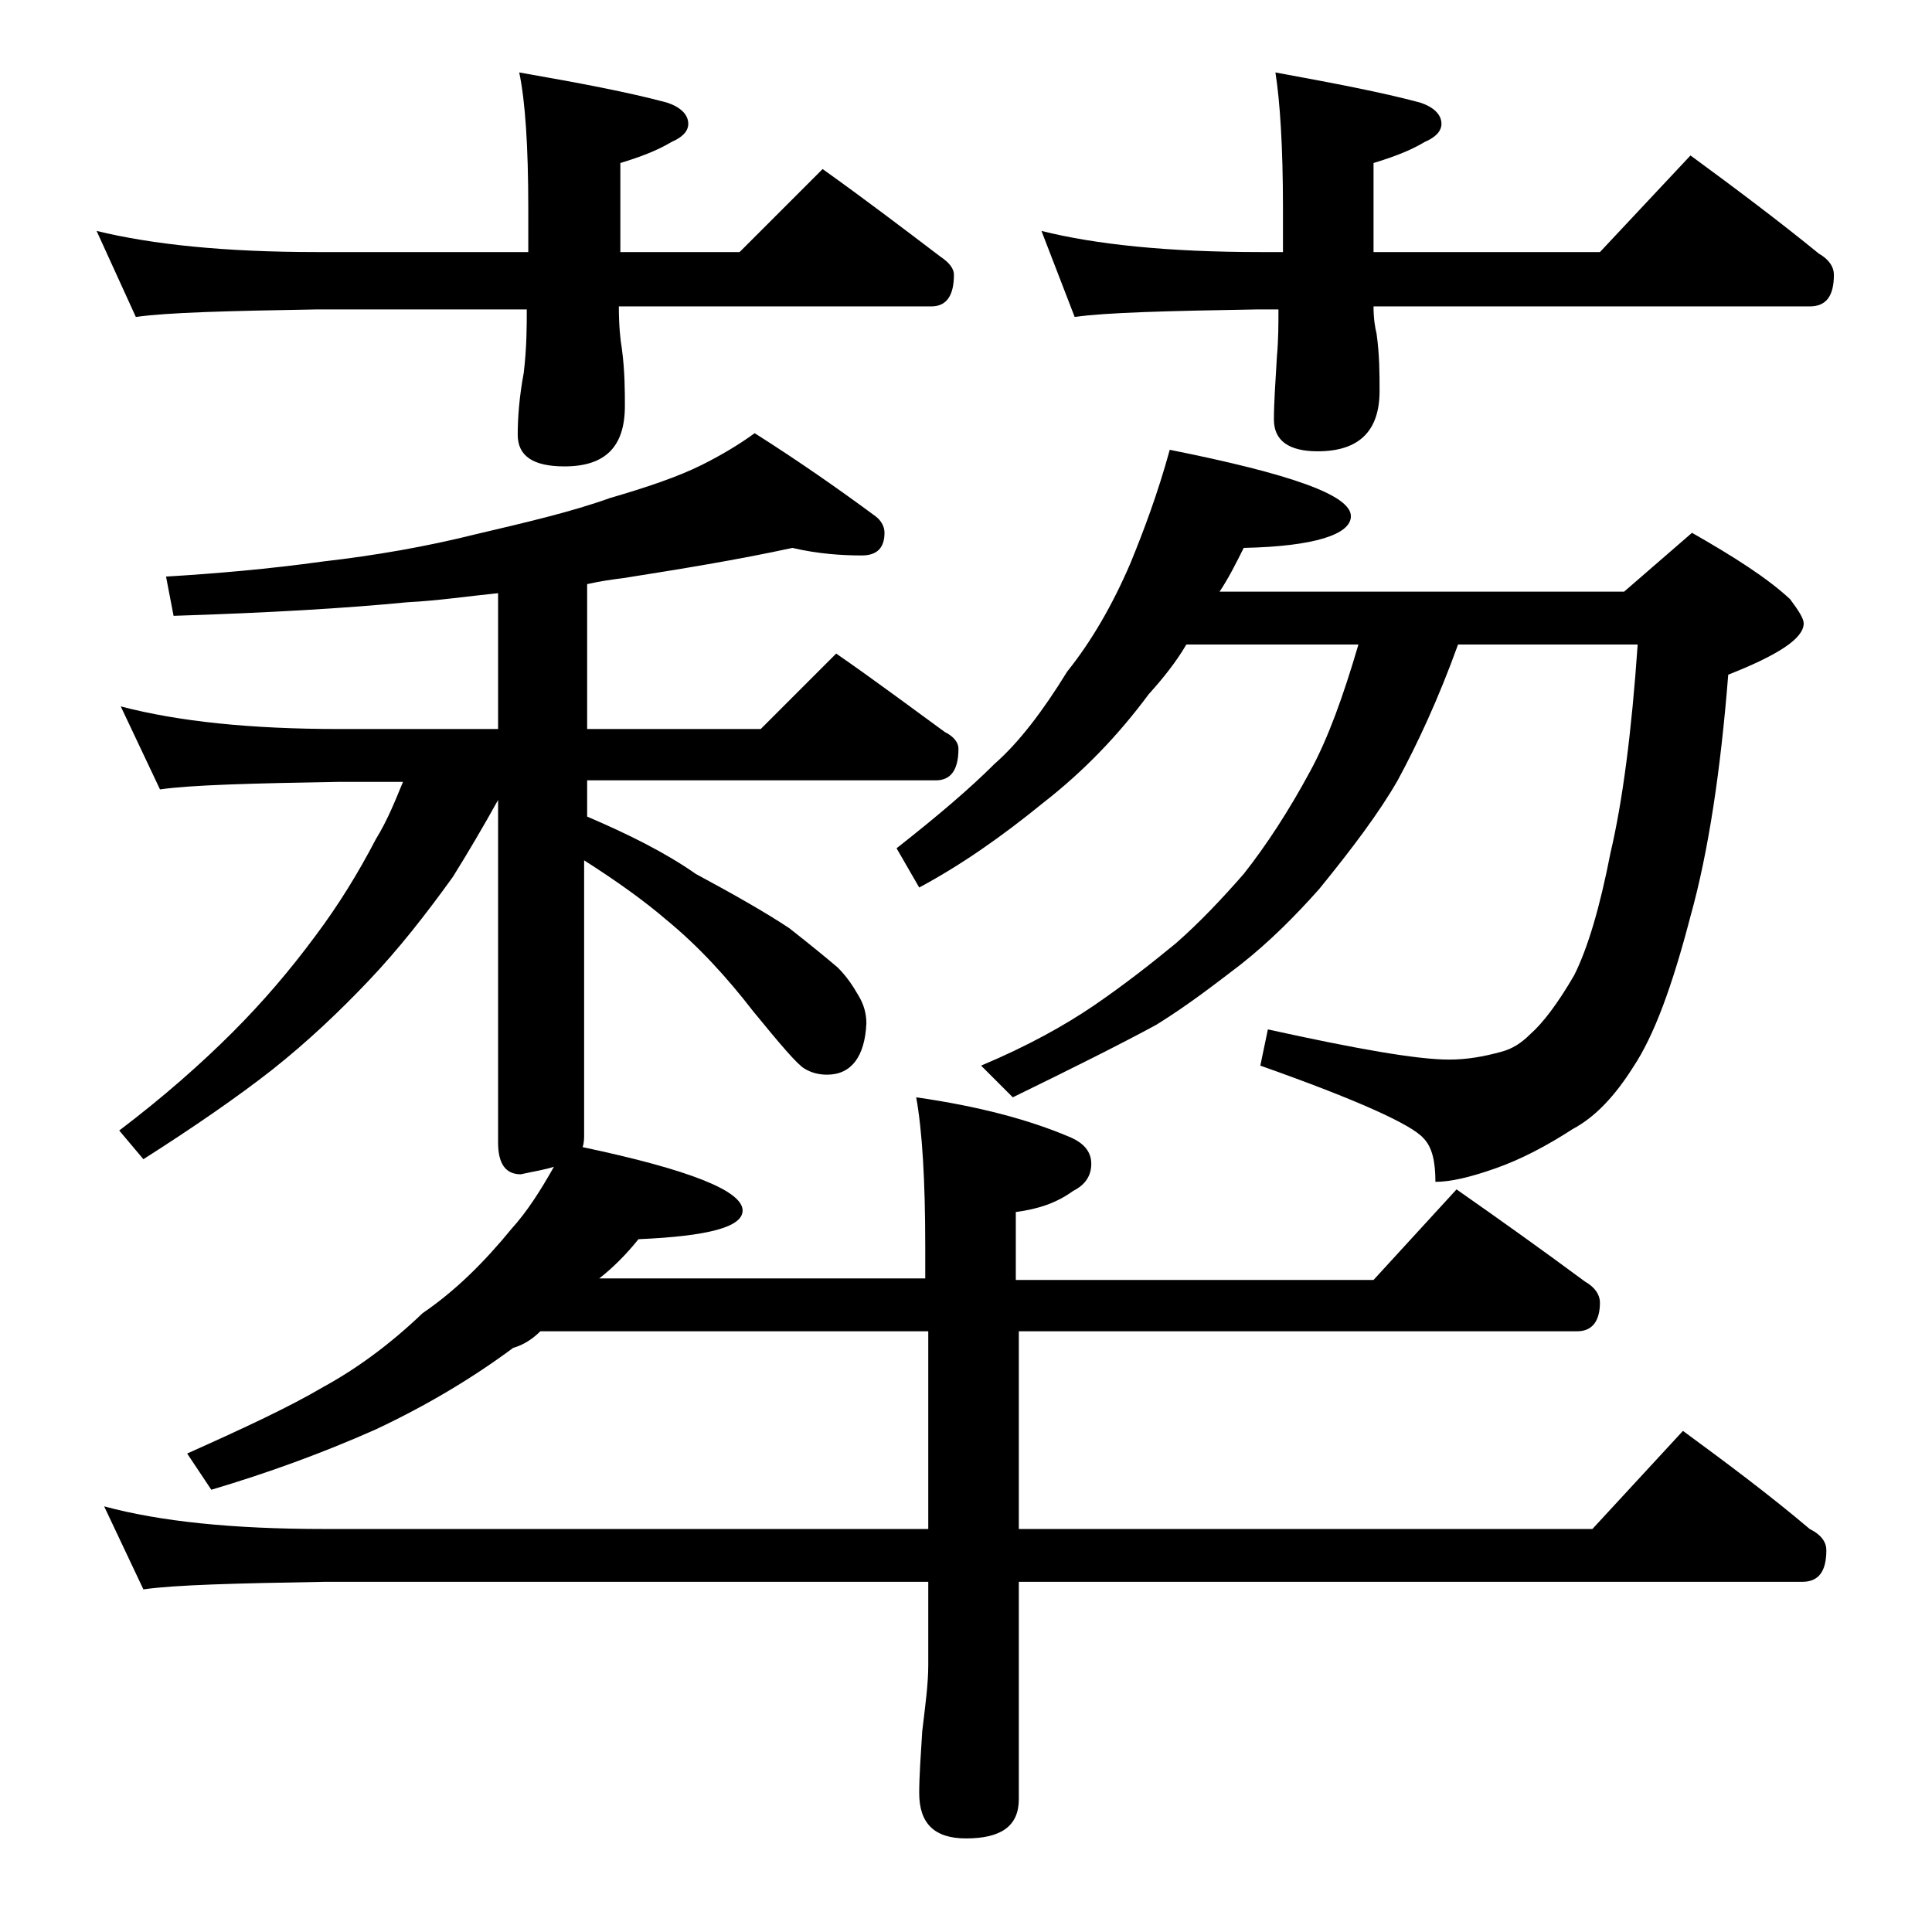
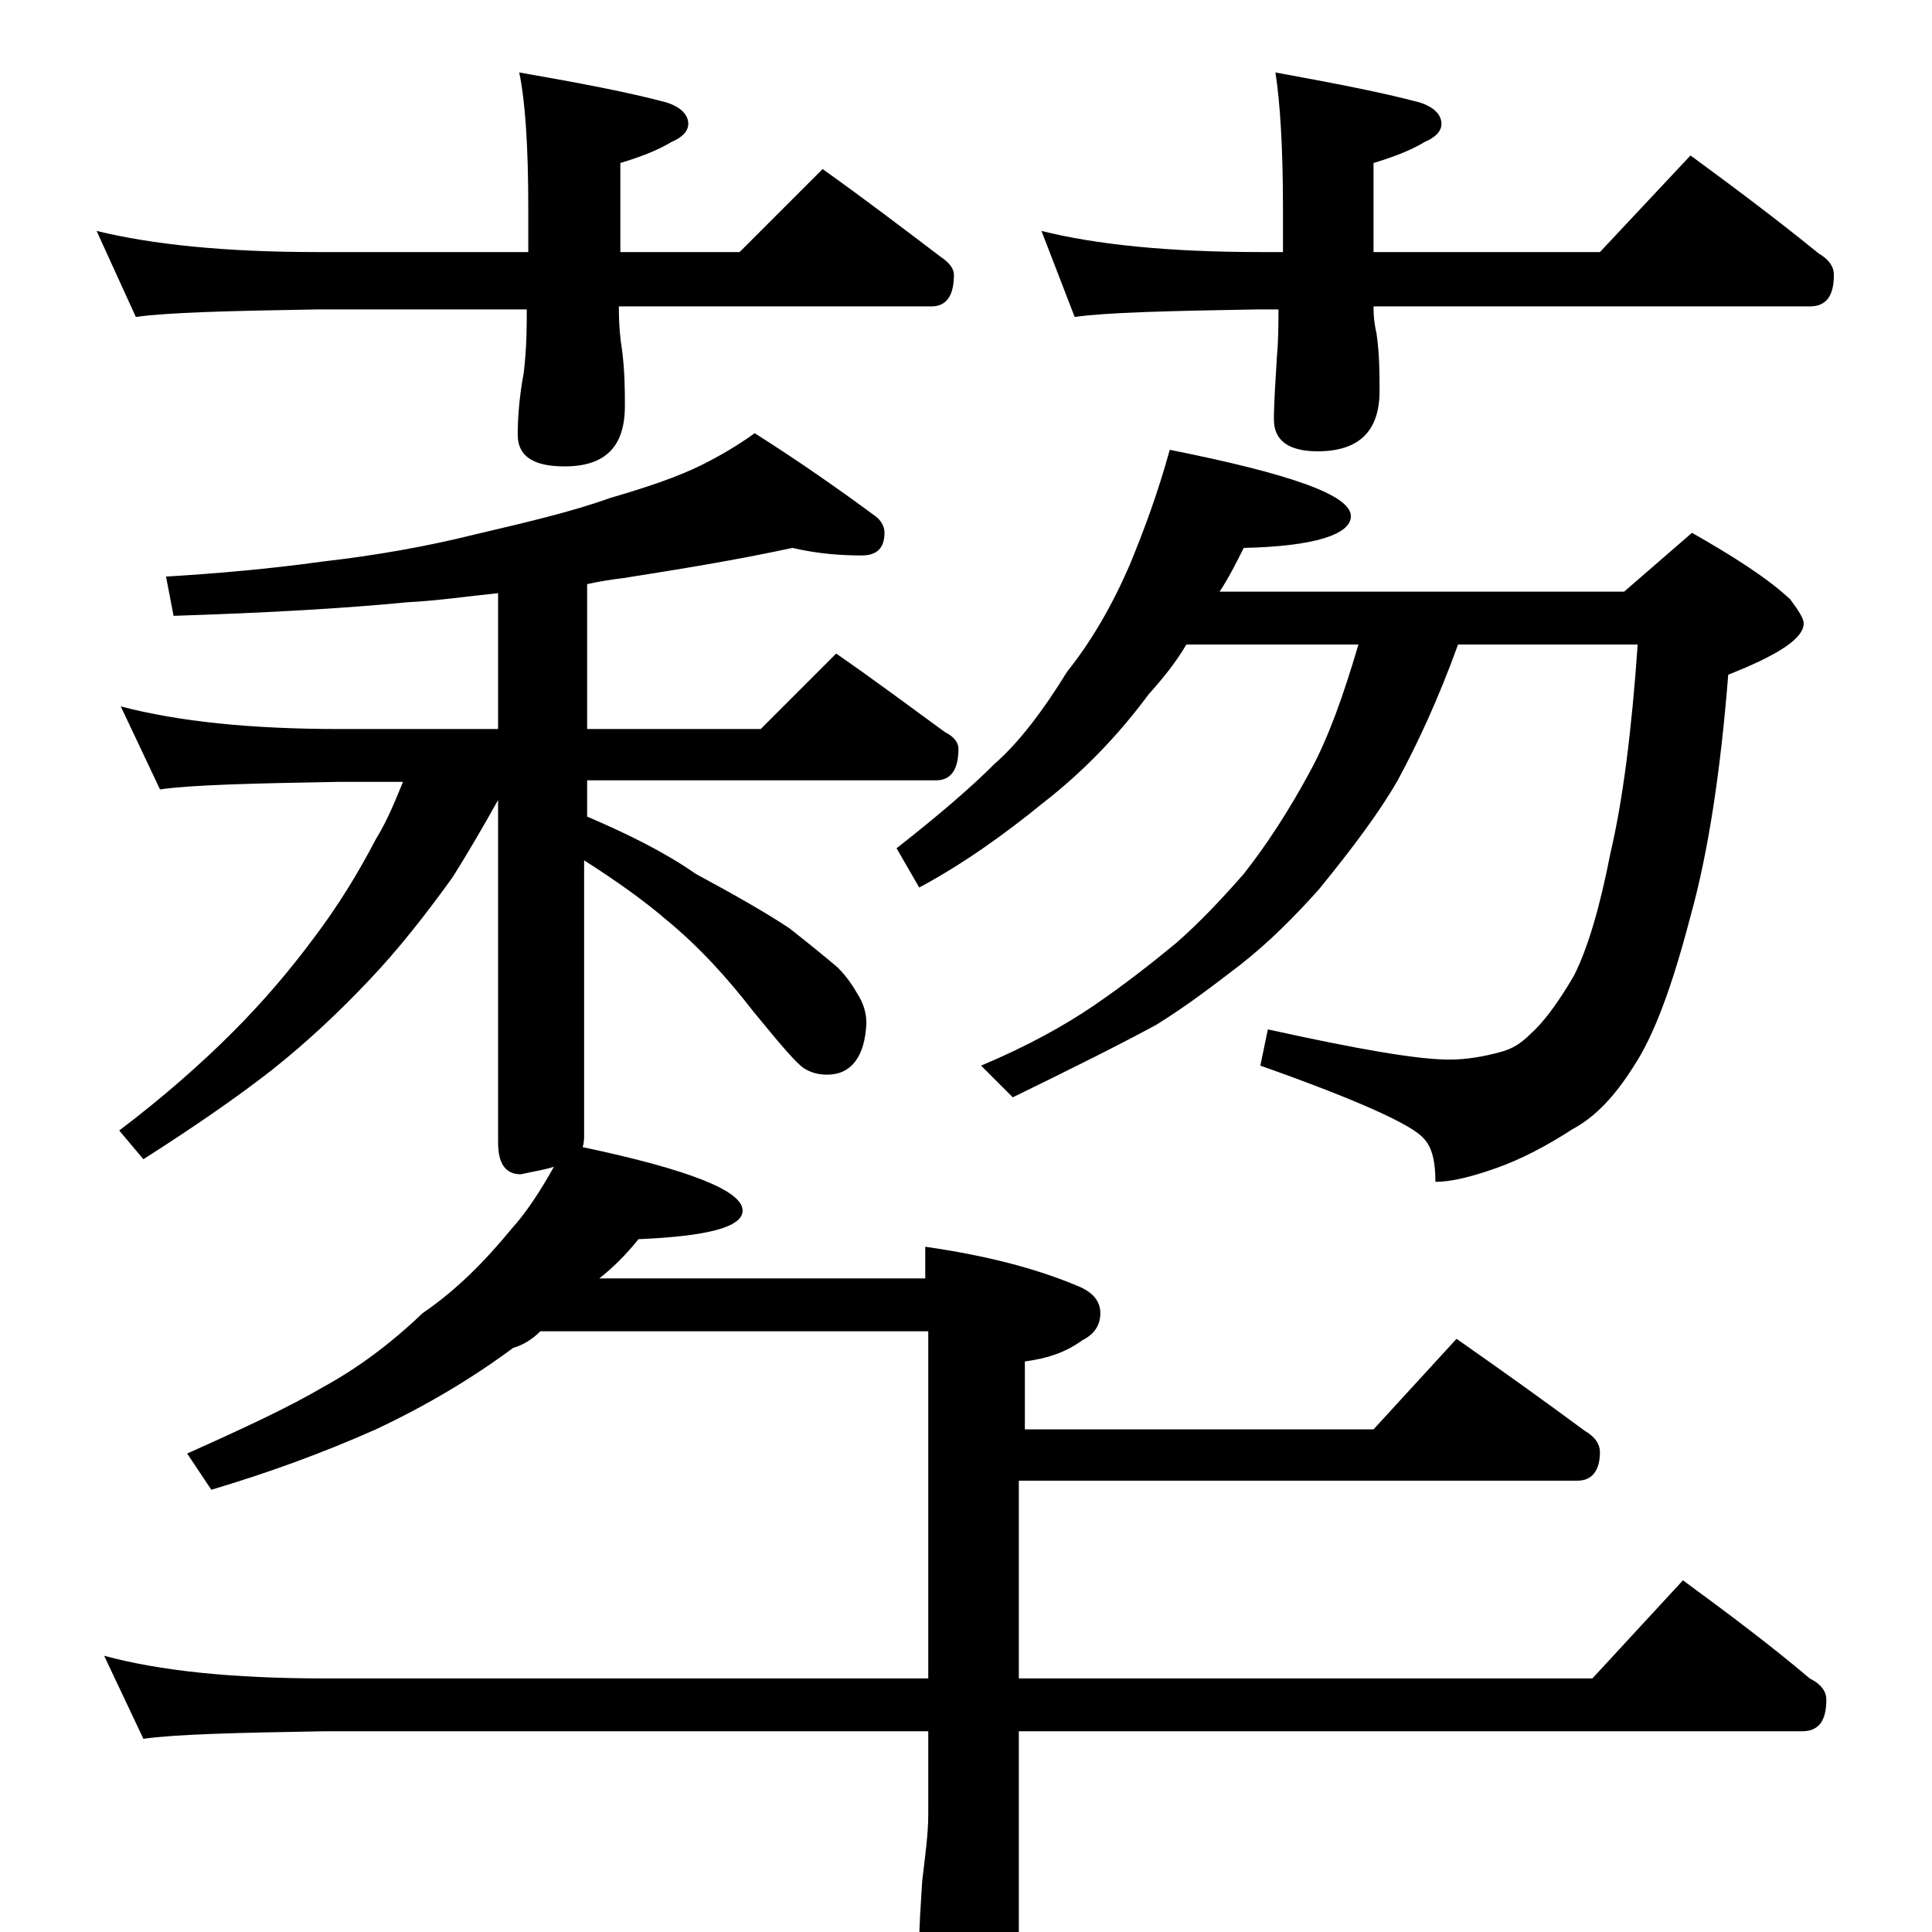
<svg xmlns="http://www.w3.org/2000/svg" version="1.1" id="Layer_1" x="0px" y="0px" viewBox="0 0 128 128" enable-background="new 0 0 128 128" xml:space="preserve">
-   <path d="M6.4,15.3c3.7,0.9,8.5,1.4,14.6,1.4h14v-2.9c0-4.1-0.2-7.1-0.6-9c4,0.7,7.2,1.3,9.8,2c0.9,0.3,1.4,0.8,1.4,1.4  c0,0.5-0.4,0.9-1.1,1.2c-1,0.6-2.1,1-3.4,1.4v5.9h7.9l5.5-5.5c2.8,2,5.3,3.9,7.8,5.8c0.6,0.4,0.9,0.8,0.9,1.2c0,1.4-0.5,2.1-1.5,2.1  H41c0,1.3,0.1,2.2,0.2,2.8c0.2,1.5,0.2,2.8,0.2,3.8c0,2.7-1.3,4-4,4c-2.1,0-3.1-0.7-3.1-2.1c0-1.1,0.1-2.5,0.4-4.1  c0.2-1.7,0.2-3.1,0.2-4.2H21c-5.9,0.1-9.9,0.2-12,0.5L6.4,15.3z M52.5,36.3c-3.7,0.8-7.4,1.4-11.2,2c-0.8,0.1-1.5,0.2-2.4,0.4v9.6  h11.5l5-5c2.6,1.8,5,3.6,7.2,5.2c0.6,0.3,0.9,0.7,0.9,1.1c0,1.4-0.5,2.1-1.5,2.1H38.9v2.4c2.8,1.2,5.2,2.4,7.2,3.8  c2.6,1.4,4.7,2.6,6.2,3.6c1.4,1.1,2.5,2,3.2,2.6c0.6,0.6,1,1.2,1.4,1.9c0.3,0.5,0.5,1.1,0.5,1.8c-0.1,2.2-1,3.4-2.6,3.4  c-0.5,0-1-0.1-1.5-0.4c-0.5-0.3-1.6-1.6-3.4-3.8c-1.7-2.2-3.6-4.3-5.8-6.1c-1.4-1.2-3.2-2.5-5.4-3.9v18.2c0,0.2,0,0.5-0.1,0.8  c7.1,1.5,10.6,2.9,10.6,4.2c0,1.1-2.3,1.7-6.9,1.9c-0.8,1-1.7,1.9-2.6,2.6h21.6v-2.1c0-4.4-0.2-7.7-0.6-9.9  c4.2,0.6,7.5,1.5,10.1,2.6c1,0.4,1.5,1,1.5,1.8c0,0.8-0.4,1.4-1.2,1.8c-1.1,0.8-2.3,1.2-3.8,1.4v4.5H91l5.5-6c3,2.1,5.8,4.1,8.5,6.1  c0.7,0.4,1,0.9,1,1.4c0,1.2-0.5,1.9-1.5,1.9h-37v13.1h38l6-6.5c3,2.2,5.8,4.3,8.4,6.5c0.8,0.4,1.1,0.9,1.1,1.4  c0,1.4-0.5,2.1-1.6,2.1H67.5v14.4c0,1.8-1.2,2.6-3.5,2.6c-2.1,0-3.1-1-3.1-3c0-1.1,0.1-2.5,0.2-4.1c0.2-1.7,0.4-3.1,0.4-4.4v-5.5  h-40c-5.9,0.1-9.9,0.2-12,0.5l-2.6-5.5c3.7,1,8.5,1.5,14.6,1.5h40V88.2H35.8c-0.5,0.5-1.1,0.9-1.8,1.1c-2.7,2-5.7,3.8-9.1,5.4  c-3.6,1.6-7.2,2.9-10.9,4l-1.6-2.4c3.8-1.7,6.8-3.1,9-4.4c2.2-1.2,4.4-2.8,6.6-4.9c2.2-1.5,4.1-3.4,5.9-5.6c1-1.1,1.9-2.5,2.8-4.1  c-0.6,0.2-1.3,0.3-2.2,0.5c-1,0-1.5-0.7-1.5-2.1V53C32,54.8,31,56.5,30,58.1c-1.8,2.5-3.6,4.8-5.6,6.9c-1.9,2-4,4-6.4,5.9  c-2.3,1.8-5.2,3.8-8.5,5.9l-1.6-1.9c2.9-2.2,5.4-4.4,7.5-6.5c2-2,3.8-4.1,5.5-6.4c1.5-2,2.8-4.1,4-6.4c0.8-1.3,1.3-2.6,1.8-3.8h-4.2  c-5.8,0.1-9.8,0.2-11.9,0.5l-2.6-5.5c3.8,1,8.6,1.5,14.5,1.5h10.5v-9c-2,0.2-4,0.5-6,0.6c-4.1,0.4-9.2,0.7-15.5,0.9l-0.5-2.6  c3.3-0.2,6.8-0.5,10.4-1c3.5-0.4,6.9-1,10.1-1.8c3.4-0.8,6.4-1.5,8.9-2.4c2.4-0.7,4.5-1.4,6.1-2.2c1.2-0.6,2.4-1.3,3.5-2.1  c3,1.9,5.7,3.8,8,5.5c0.4,0.3,0.6,0.7,0.6,1.1c0,1-0.5,1.5-1.5,1.5C55.8,36.8,54.2,36.7,52.5,36.3z M77.5,29.8c8,1.6,12,3,12,4.4  c0,1.2-2.4,2-7.1,2.1c-0.5,1-1,2-1.6,2.9h26.8l4.5-3.9c2.8,1.6,5,3,6.5,4.4c0.6,0.8,0.9,1.3,0.9,1.6c0,1-1.7,2.1-5,3.4  c-0.5,6.3-1.3,11.7-2.5,16c-1.2,4.6-2.4,7.9-3.8,10c-1.2,1.9-2.5,3.3-4,4.1c-1.7,1.1-3.4,2-5.1,2.6c-1.7,0.6-3,0.9-4,0.9  c0-1.3-0.2-2.3-0.8-2.9c-0.8-0.9-4.3-2.5-10.8-4.8l0.5-2.4c5.9,1.3,9.9,2,12,2c1.2,0,2.3-0.2,3.4-0.5c0.8-0.2,1.4-0.6,2-1.2  c0.8-0.7,1.8-2,2.9-3.9c0.9-1.8,1.7-4.5,2.4-8.1c0.8-3.4,1.4-8,1.8-13.8H96.6c-1.3,3.6-2.7,6.6-4,9c-1.2,2.1-3,4.5-5.2,7.2  c-1.6,1.8-3.3,3.5-5.2,5c-1.7,1.3-3.5,2.7-5.6,4c-2.4,1.3-5.6,2.9-9.5,4.8l-2.1-2.1c3.1-1.3,5.6-2.7,7.5-4c1.9-1.3,3.7-2.7,5.4-4.1  c1.6-1.4,3.1-3,4.5-4.6c1.5-1.9,3-4.2,4.4-6.8c1.2-2.2,2.2-5,3.2-8.4H78.6C77.9,43.9,77,45,76.1,46c-2,2.7-4.3,5.1-7,7.2  c-2.7,2.2-5.4,4.1-8.2,5.6l-1.5-2.6c2.8-2.2,4.9-4,6.5-5.6c1.6-1.4,3.2-3.5,4.8-6.1c1.6-2,3-4.4,4.2-7.2  C75.8,35.1,76.7,32.7,77.5,29.8z M69,15.3c3.6,0.9,8.4,1.4,14.5,1.4H85v-2.9c0-4.1-0.2-7.1-0.5-9c3.8,0.7,7,1.3,9.6,2  c0.9,0.3,1.4,0.8,1.4,1.4c0,0.5-0.4,0.9-1.1,1.2c-1,0.6-2.1,1-3.4,1.4v5.9h15l6-6.4c3,2.2,5.8,4.3,8.5,6.5c0.7,0.4,1,0.9,1,1.4  c0,1.4-0.5,2.1-1.6,2.1H91c0,0.8,0.1,1.4,0.2,1.8c0.2,1.4,0.2,2.7,0.2,3.8c0,2.7-1.4,4-4.1,4c-1.9,0-2.9-0.7-2.9-2.1  c0-1.1,0.1-2.5,0.2-4.2c0.1-1.1,0.1-2.1,0.1-3.1h-1.4c-5.9,0.1-10,0.2-12.1,0.5L69,15.3z" />
+   <path d="M6.4,15.3c3.7,0.9,8.5,1.4,14.6,1.4h14v-2.9c0-4.1-0.2-7.1-0.6-9c4,0.7,7.2,1.3,9.8,2c0.9,0.3,1.4,0.8,1.4,1.4  c0,0.5-0.4,0.9-1.1,1.2c-1,0.6-2.1,1-3.4,1.4v5.9h7.9l5.5-5.5c2.8,2,5.3,3.9,7.8,5.8c0.6,0.4,0.9,0.8,0.9,1.2c0,1.4-0.5,2.1-1.5,2.1  H41c0,1.3,0.1,2.2,0.2,2.8c0.2,1.5,0.2,2.8,0.2,3.8c0,2.7-1.3,4-4,4c-2.1,0-3.1-0.7-3.1-2.1c0-1.1,0.1-2.5,0.4-4.1  c0.2-1.7,0.2-3.1,0.2-4.2H21c-5.9,0.1-9.9,0.2-12,0.5L6.4,15.3z M52.5,36.3c-3.7,0.8-7.4,1.4-11.2,2c-0.8,0.1-1.5,0.2-2.4,0.4v9.6  h11.5l5-5c2.6,1.8,5,3.6,7.2,5.2c0.6,0.3,0.9,0.7,0.9,1.1c0,1.4-0.5,2.1-1.5,2.1H38.9v2.4c2.8,1.2,5.2,2.4,7.2,3.8  c2.6,1.4,4.7,2.6,6.2,3.6c1.4,1.1,2.5,2,3.2,2.6c0.6,0.6,1,1.2,1.4,1.9c0.3,0.5,0.5,1.1,0.5,1.8c-0.1,2.2-1,3.4-2.6,3.4  c-0.5,0-1-0.1-1.5-0.4c-0.5-0.3-1.6-1.6-3.4-3.8c-1.7-2.2-3.6-4.3-5.8-6.1c-1.4-1.2-3.2-2.5-5.4-3.9v18.2c0,0.2,0,0.5-0.1,0.8  c7.1,1.5,10.6,2.9,10.6,4.2c0,1.1-2.3,1.7-6.9,1.9c-0.8,1-1.7,1.9-2.6,2.6h21.6v-2.1c4.2,0.6,7.5,1.5,10.1,2.6c1,0.4,1.5,1,1.5,1.8c0,0.8-0.4,1.4-1.2,1.8c-1.1,0.8-2.3,1.2-3.8,1.4v4.5H91l5.5-6c3,2.1,5.8,4.1,8.5,6.1  c0.7,0.4,1,0.9,1,1.4c0,1.2-0.5,1.9-1.5,1.9h-37v13.1h38l6-6.5c3,2.2,5.8,4.3,8.4,6.5c0.8,0.4,1.1,0.9,1.1,1.4  c0,1.4-0.5,2.1-1.6,2.1H67.5v14.4c0,1.8-1.2,2.6-3.5,2.6c-2.1,0-3.1-1-3.1-3c0-1.1,0.1-2.5,0.2-4.1c0.2-1.7,0.4-3.1,0.4-4.4v-5.5  h-40c-5.9,0.1-9.9,0.2-12,0.5l-2.6-5.5c3.7,1,8.5,1.5,14.6,1.5h40V88.2H35.8c-0.5,0.5-1.1,0.9-1.8,1.1c-2.7,2-5.7,3.8-9.1,5.4  c-3.6,1.6-7.2,2.9-10.9,4l-1.6-2.4c3.8-1.7,6.8-3.1,9-4.4c2.2-1.2,4.4-2.8,6.6-4.9c2.2-1.5,4.1-3.4,5.9-5.6c1-1.1,1.9-2.5,2.8-4.1  c-0.6,0.2-1.3,0.3-2.2,0.5c-1,0-1.5-0.7-1.5-2.1V53C32,54.8,31,56.5,30,58.1c-1.8,2.5-3.6,4.8-5.6,6.9c-1.9,2-4,4-6.4,5.9  c-2.3,1.8-5.2,3.8-8.5,5.9l-1.6-1.9c2.9-2.2,5.4-4.4,7.5-6.5c2-2,3.8-4.1,5.5-6.4c1.5-2,2.8-4.1,4-6.4c0.8-1.3,1.3-2.6,1.8-3.8h-4.2  c-5.8,0.1-9.8,0.2-11.9,0.5l-2.6-5.5c3.8,1,8.6,1.5,14.5,1.5h10.5v-9c-2,0.2-4,0.5-6,0.6c-4.1,0.4-9.2,0.7-15.5,0.9l-0.5-2.6  c3.3-0.2,6.8-0.5,10.4-1c3.5-0.4,6.9-1,10.1-1.8c3.4-0.8,6.4-1.5,8.9-2.4c2.4-0.7,4.5-1.4,6.1-2.2c1.2-0.6,2.4-1.3,3.5-2.1  c3,1.9,5.7,3.8,8,5.5c0.4,0.3,0.6,0.7,0.6,1.1c0,1-0.5,1.5-1.5,1.5C55.8,36.8,54.2,36.7,52.5,36.3z M77.5,29.8c8,1.6,12,3,12,4.4  c0,1.2-2.4,2-7.1,2.1c-0.5,1-1,2-1.6,2.9h26.8l4.5-3.9c2.8,1.6,5,3,6.5,4.4c0.6,0.8,0.9,1.3,0.9,1.6c0,1-1.7,2.1-5,3.4  c-0.5,6.3-1.3,11.7-2.5,16c-1.2,4.6-2.4,7.9-3.8,10c-1.2,1.9-2.5,3.3-4,4.1c-1.7,1.1-3.4,2-5.1,2.6c-1.7,0.6-3,0.9-4,0.9  c0-1.3-0.2-2.3-0.8-2.9c-0.8-0.9-4.3-2.5-10.8-4.8l0.5-2.4c5.9,1.3,9.9,2,12,2c1.2,0,2.3-0.2,3.4-0.5c0.8-0.2,1.4-0.6,2-1.2  c0.8-0.7,1.8-2,2.9-3.9c0.9-1.8,1.7-4.5,2.4-8.1c0.8-3.4,1.4-8,1.8-13.8H96.6c-1.3,3.6-2.7,6.6-4,9c-1.2,2.1-3,4.5-5.2,7.2  c-1.6,1.8-3.3,3.5-5.2,5c-1.7,1.3-3.5,2.7-5.6,4c-2.4,1.3-5.6,2.9-9.5,4.8l-2.1-2.1c3.1-1.3,5.6-2.7,7.5-4c1.9-1.3,3.7-2.7,5.4-4.1  c1.6-1.4,3.1-3,4.5-4.6c1.5-1.9,3-4.2,4.4-6.8c1.2-2.2,2.2-5,3.2-8.4H78.6C77.9,43.9,77,45,76.1,46c-2,2.7-4.3,5.1-7,7.2  c-2.7,2.2-5.4,4.1-8.2,5.6l-1.5-2.6c2.8-2.2,4.9-4,6.5-5.6c1.6-1.4,3.2-3.5,4.8-6.1c1.6-2,3-4.4,4.2-7.2  C75.8,35.1,76.7,32.7,77.5,29.8z M69,15.3c3.6,0.9,8.4,1.4,14.5,1.4H85v-2.9c0-4.1-0.2-7.1-0.5-9c3.8,0.7,7,1.3,9.6,2  c0.9,0.3,1.4,0.8,1.4,1.4c0,0.5-0.4,0.9-1.1,1.2c-1,0.6-2.1,1-3.4,1.4v5.9h15l6-6.4c3,2.2,5.8,4.3,8.5,6.5c0.7,0.4,1,0.9,1,1.4  c0,1.4-0.5,2.1-1.6,2.1H91c0,0.8,0.1,1.4,0.2,1.8c0.2,1.4,0.2,2.7,0.2,3.8c0,2.7-1.4,4-4.1,4c-1.9,0-2.9-0.7-2.9-2.1  c0-1.1,0.1-2.5,0.2-4.2c0.1-1.1,0.1-2.1,0.1-3.1h-1.4c-5.9,0.1-10,0.2-12.1,0.5L69,15.3z" />
</svg>